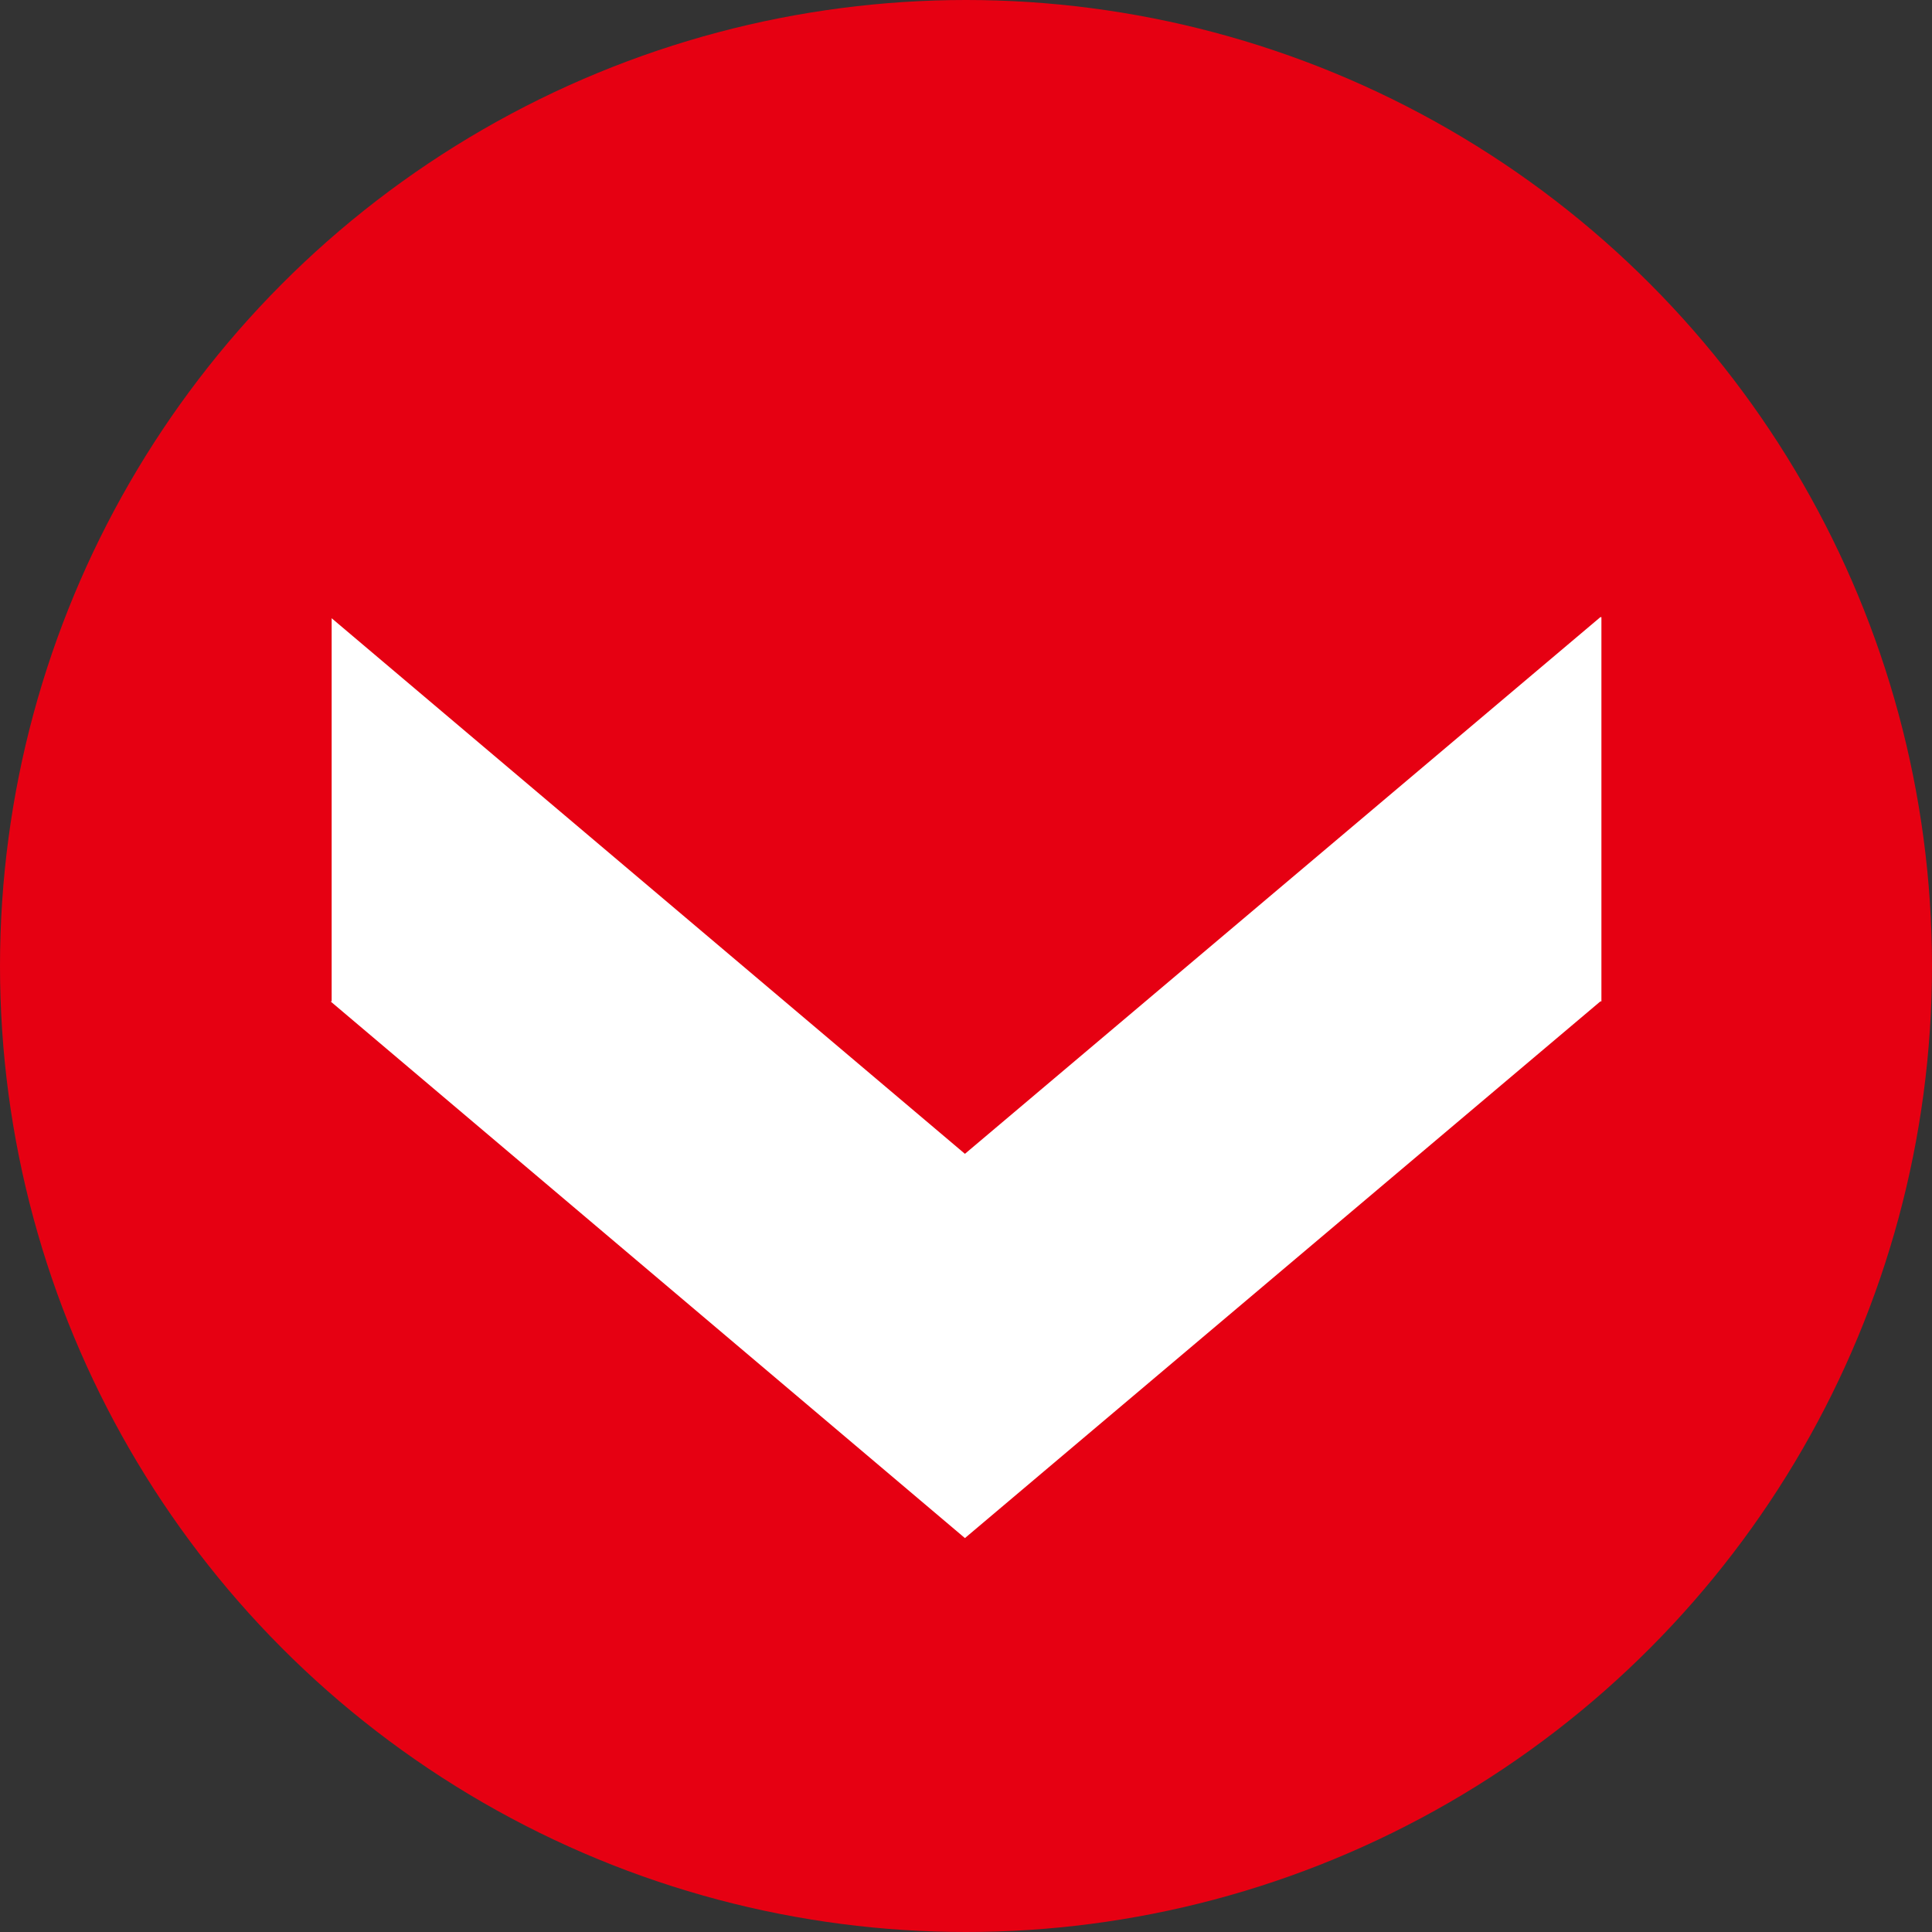
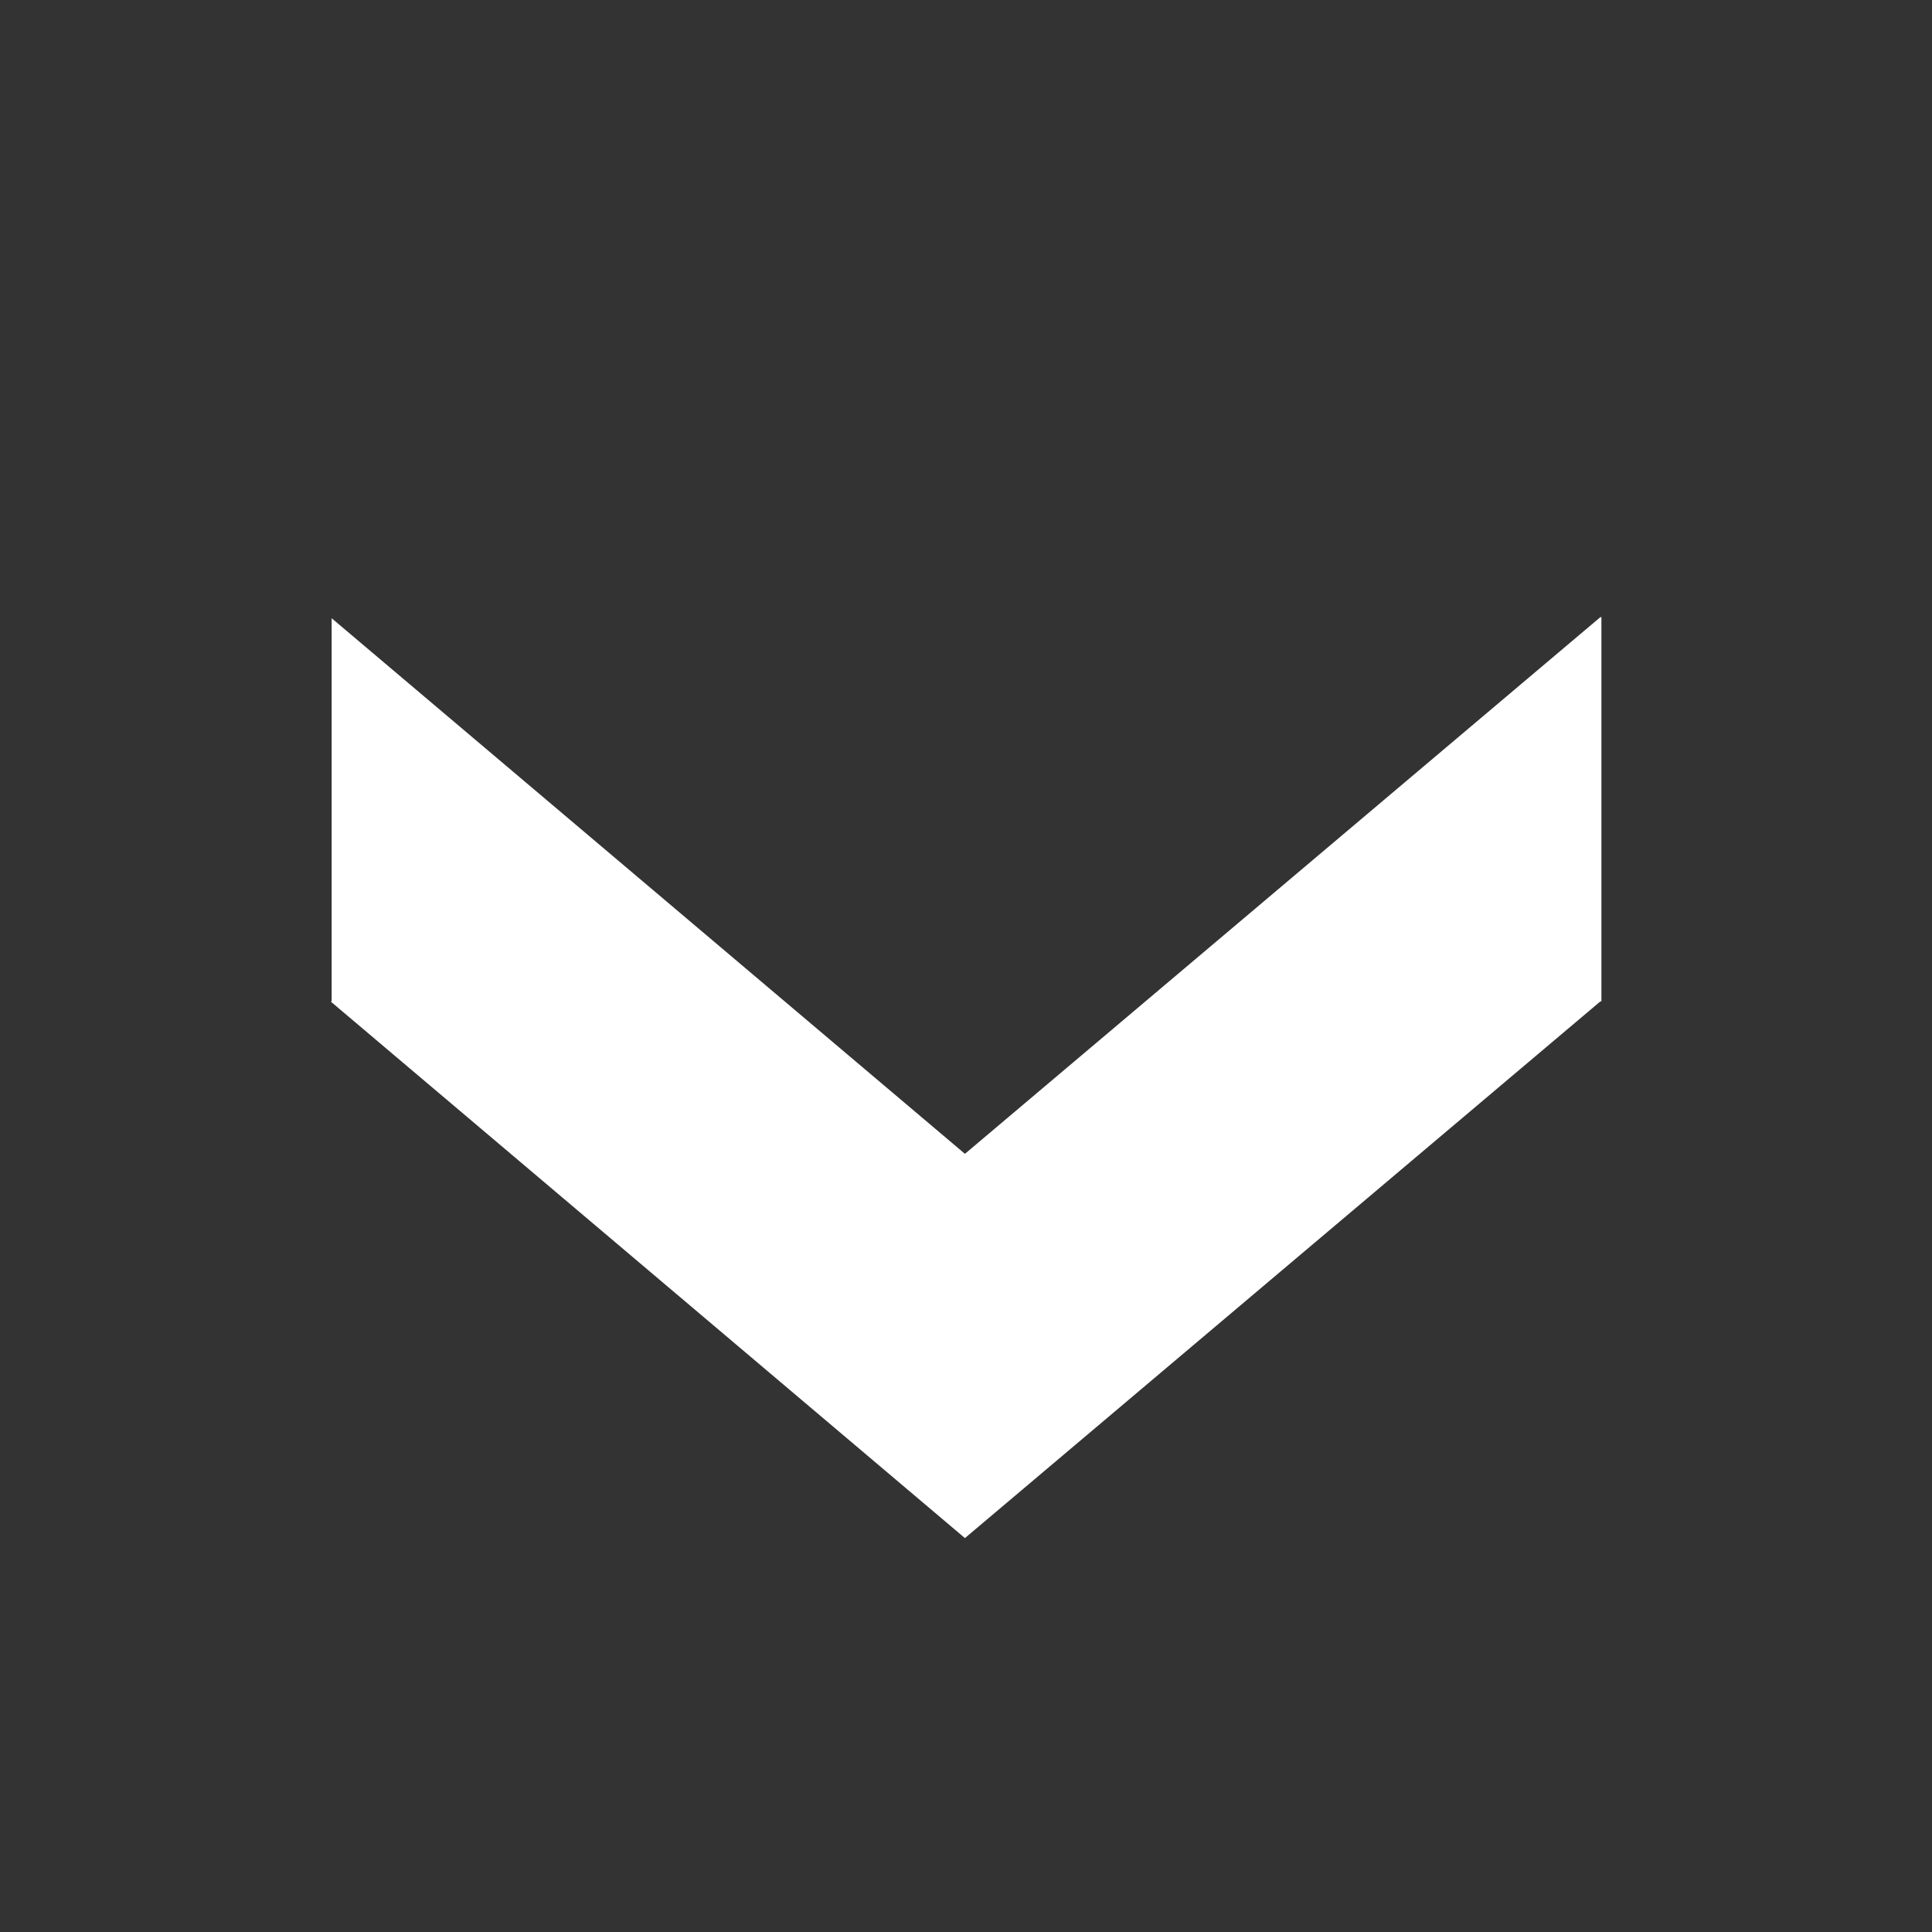
<svg xmlns="http://www.w3.org/2000/svg" id="Layer_2" viewBox="0 0 18 18">
  <rect x="0" y="0" width="18" height="18" fill="#333333" stroke="none" />
  <defs>
    <style>.cls-1{fill:#fff;}.cls-2{fill:#e60012;}</style>
  </defs>
  <g id="_共通デザイン">
-     <circle class="cls-2" cx="9" cy="9" r="9" />
    <polygon class="cls-1" points="8.99 10.75 3.09 5.76 3.09 9.33 3.08 9.33 8.99 14.33 14.91 9.33 14.92 9.33 14.92 5.75 14.91 5.75 8.99 10.75" />
  </g>
</svg>